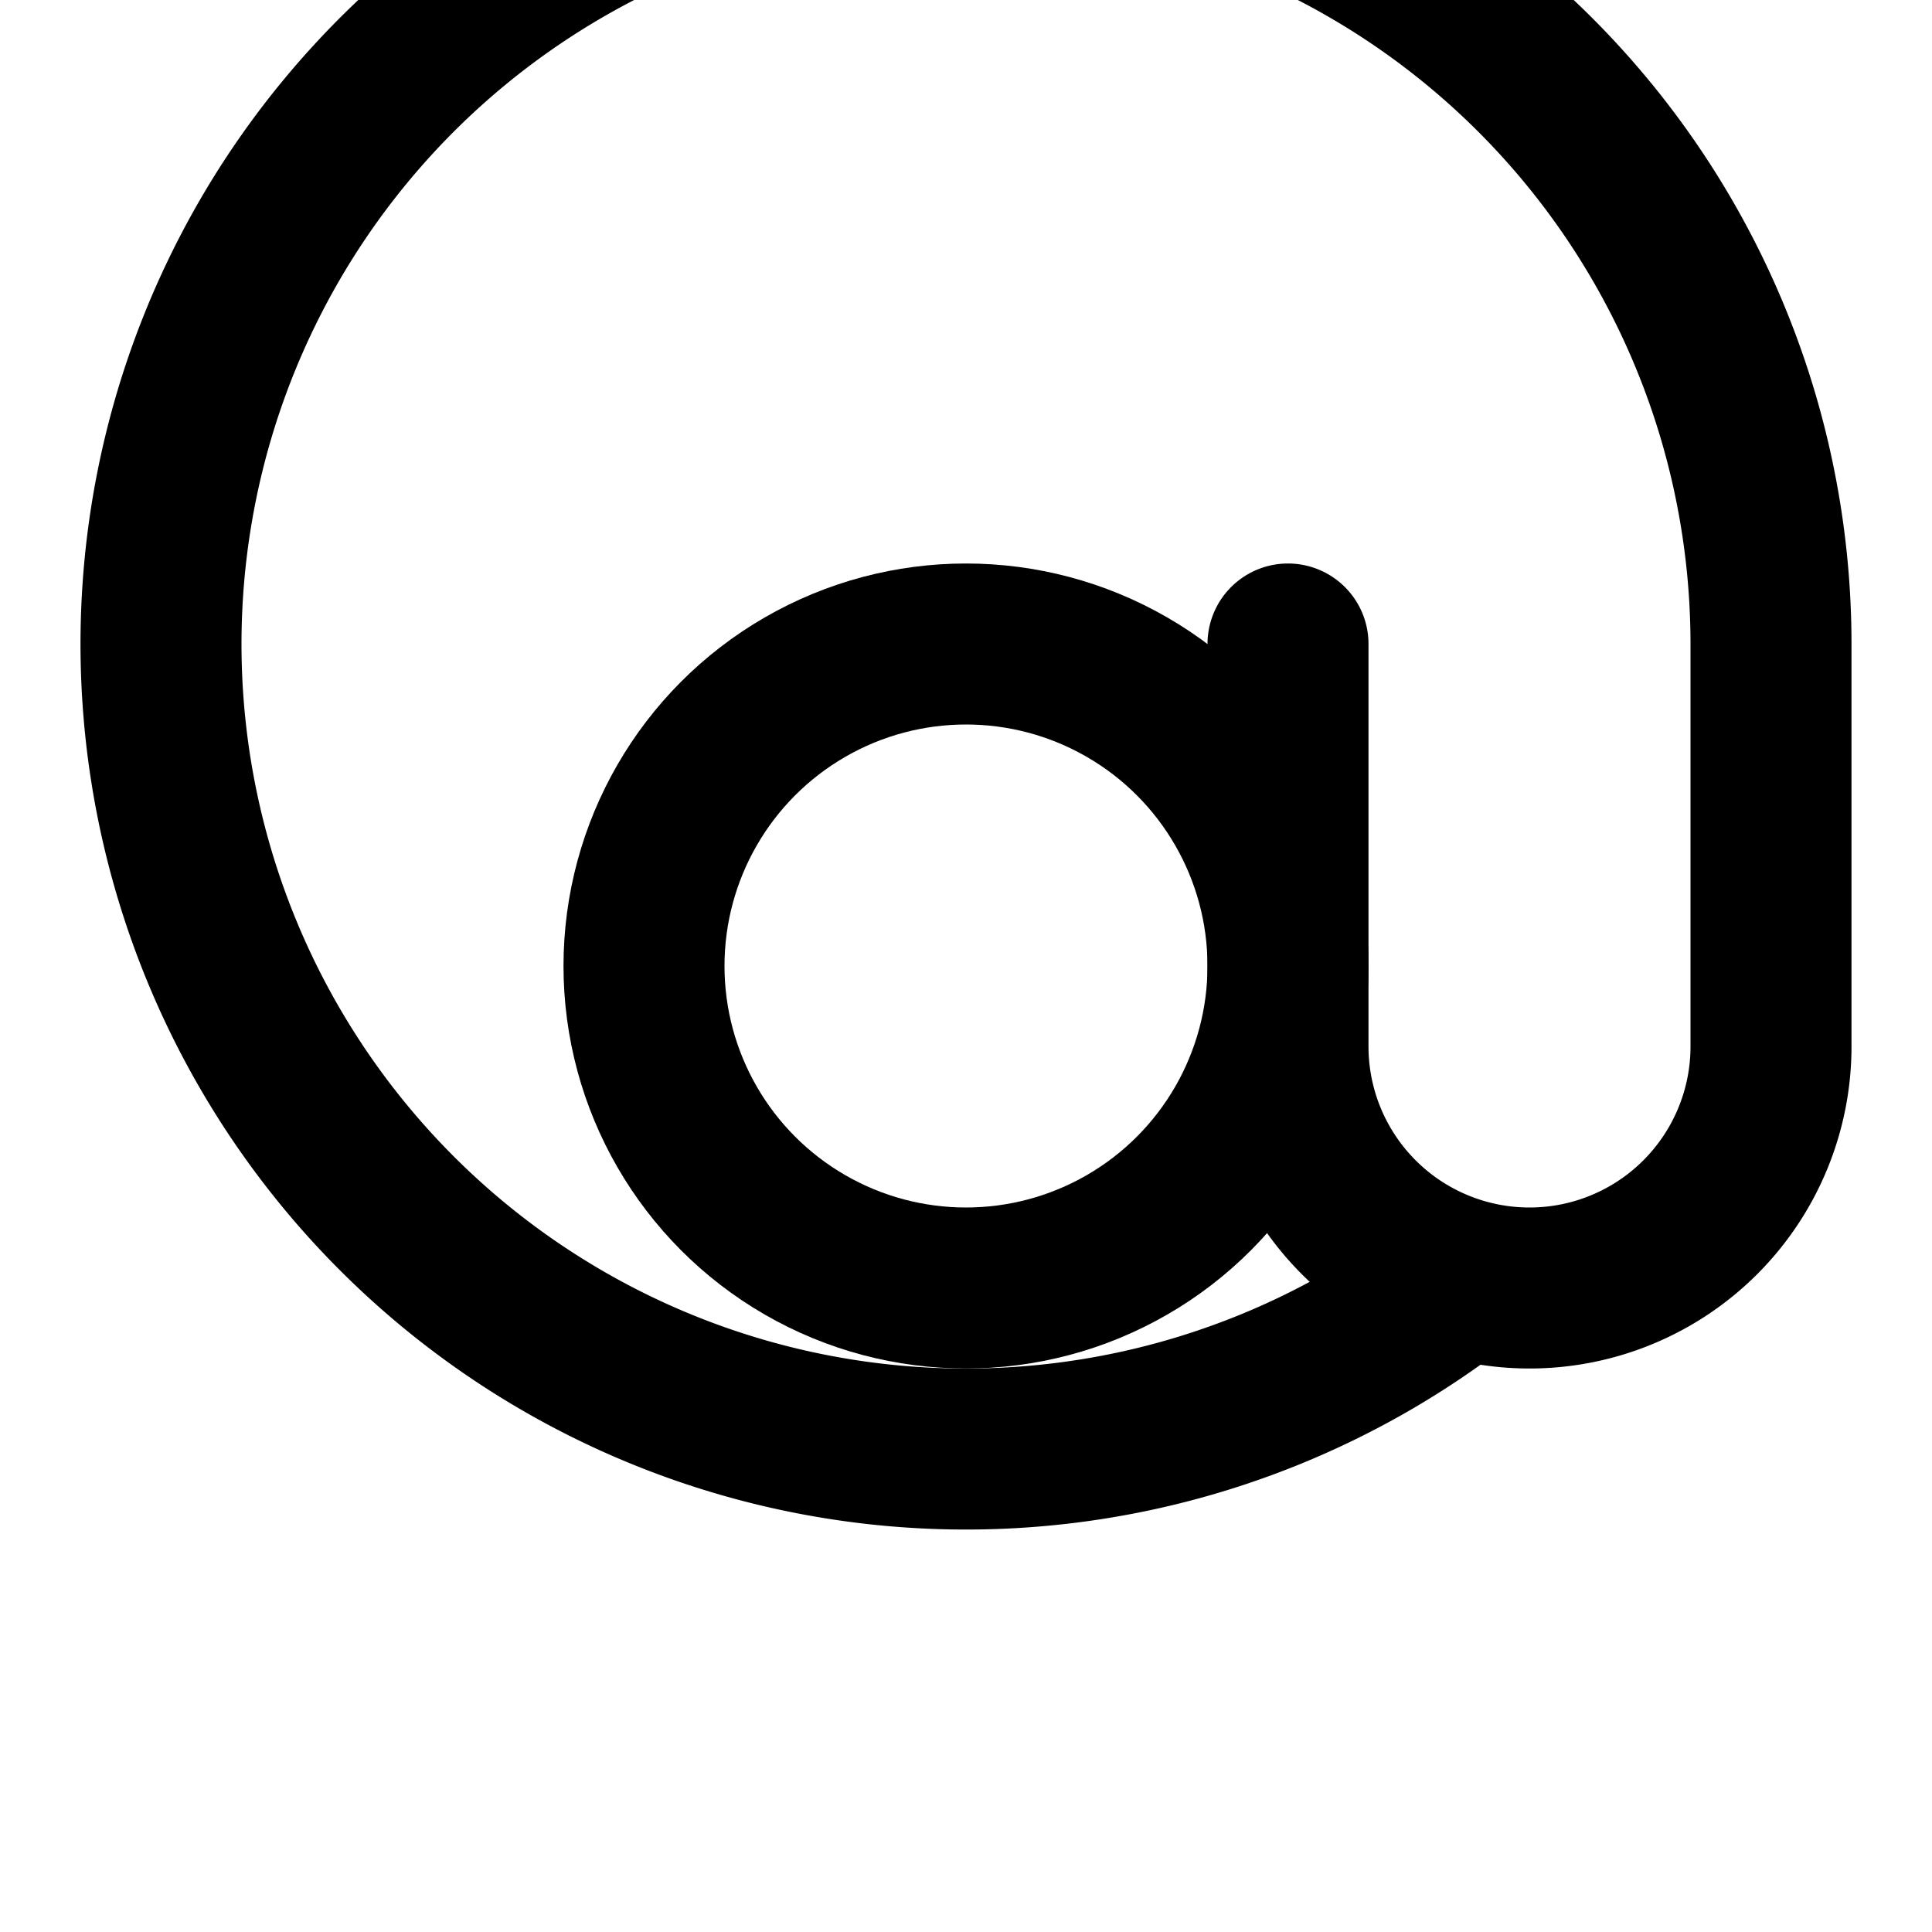
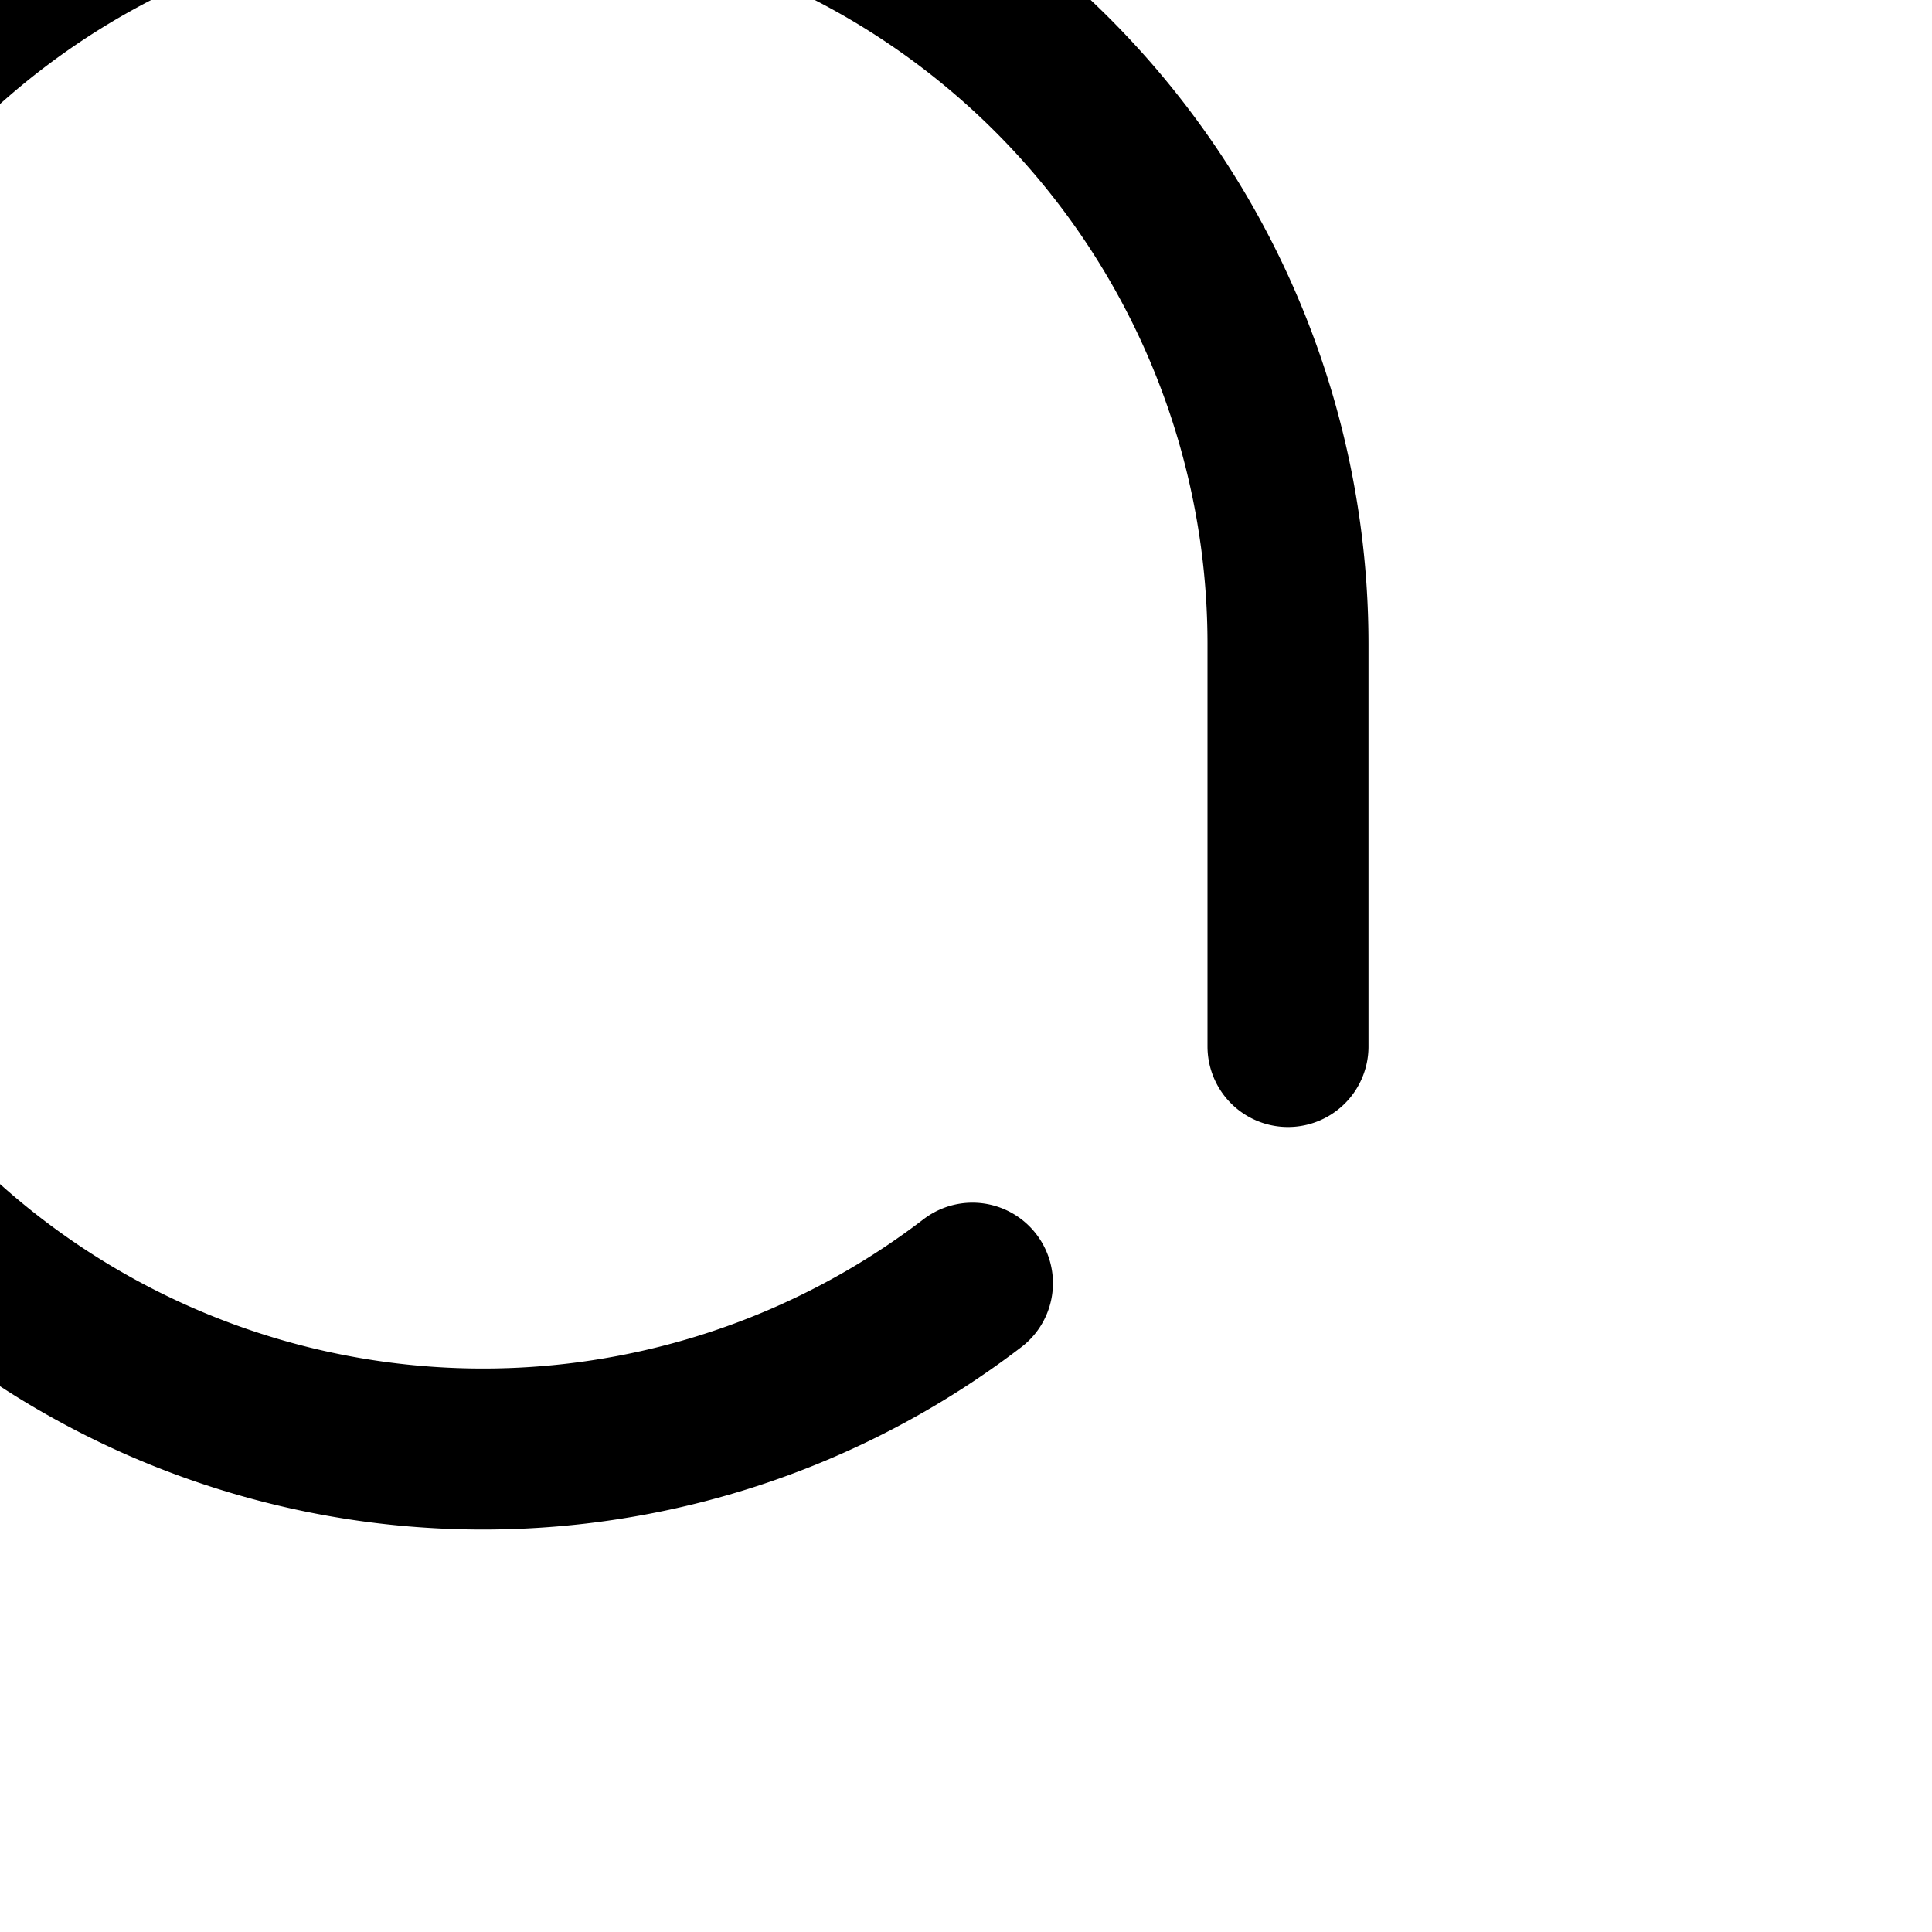
<svg xmlns="http://www.w3.org/2000/svg" width="24" height="24" viewBox="0 0 24 24" fill="none">
-   <circle cx="12" cy="12" r="4" stroke="currentColor" stroke-width="2" stroke-linecap="round" stroke-linejoin="round" fill="none" />
-   <path d="M16 8v5a3 3 0 0 0 6 0v-5a10 10 0 1 0-3.92 7.94" stroke="currentColor" stroke-width="2" stroke-linecap="round" stroke-linejoin="round" fill="none" />
+   <path d="M16 8v5v-5a10 10 0 1 0-3.92 7.94" stroke="currentColor" stroke-width="2" stroke-linecap="round" stroke-linejoin="round" fill="none" />
</svg>